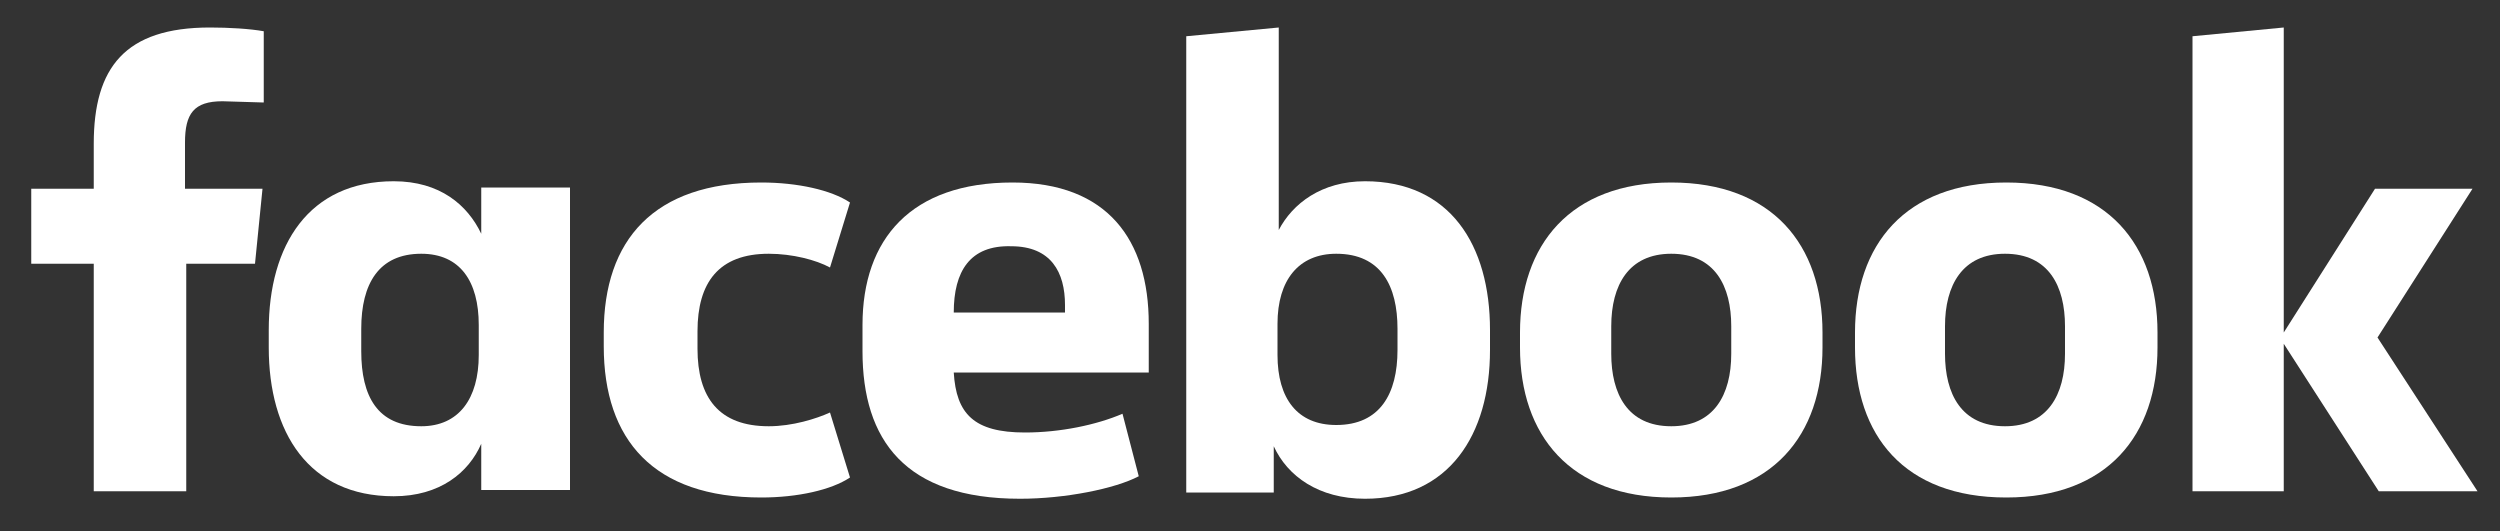
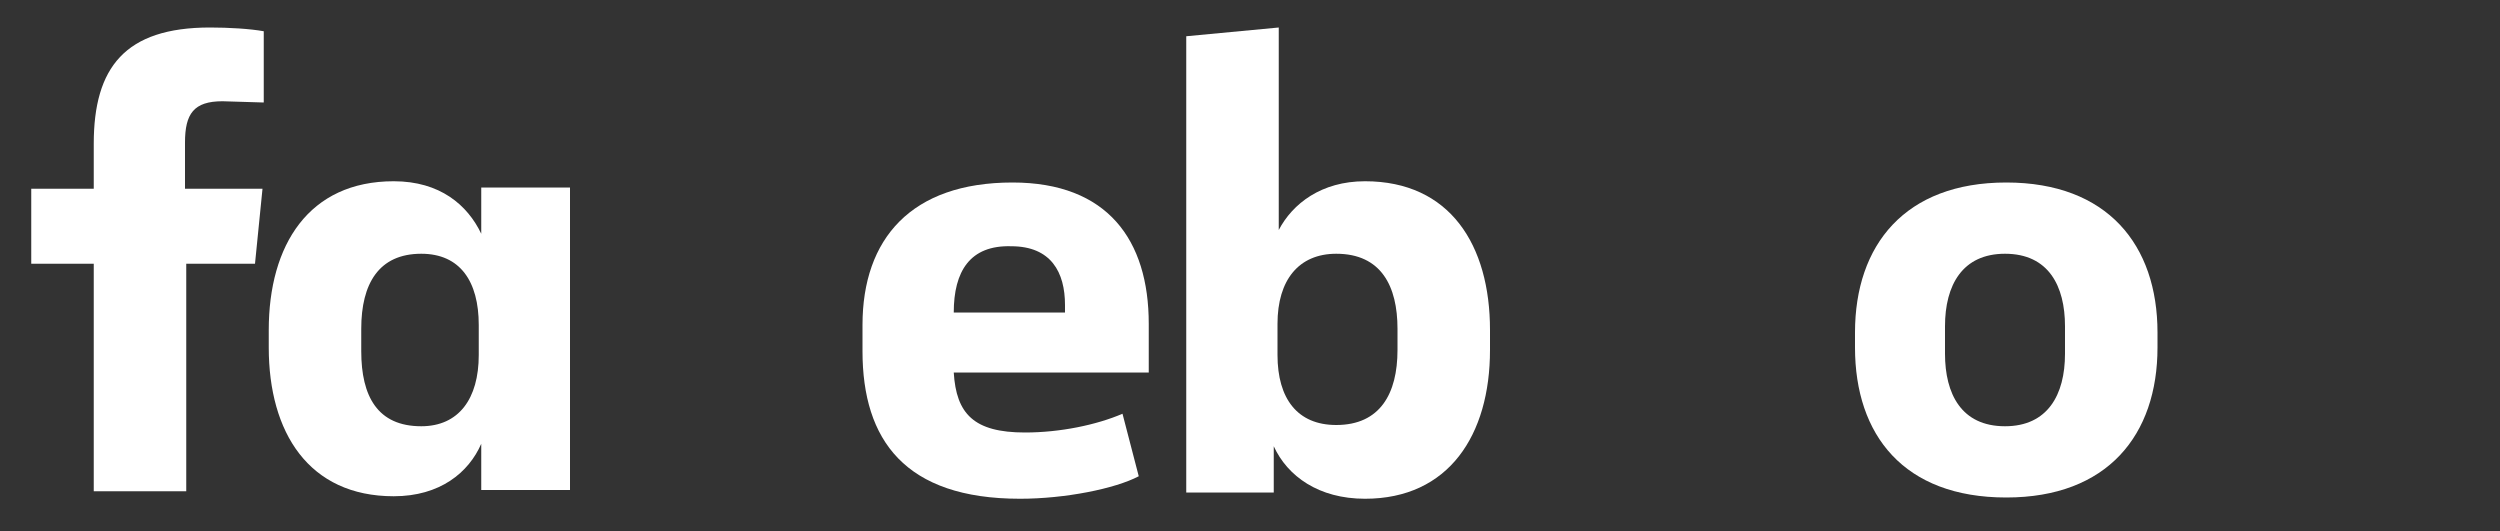
<svg xmlns="http://www.w3.org/2000/svg" version="1.1" id="Calque_1" x="0px" y="0px" viewBox="0 0 200 42.5" style="enable-background:new 0 0 200 42.5;" xml:space="preserve">
  <rect x="0" y="0" width="200" height="42.5" fill="#333333" stroke="none" />
  <style type="text/css">
	.st0{fill:#FFFFFF;}
</style>
  <path id="XMLID_19_" class="st0" d="M17.8,8.1c-2.3,0-3,1-3,3.3v3.7H21l-0.6,6h-5.5v18.2H7.5V21.1h-5v-6h5v-3.6  c0-6.1,2.5-9.3,9.3-9.3c1.5,0,3.2,0.1,4.3,0.3v5.7" />
  <path id="XMLID_16_" class="st0" d="M28.9,28.1c0,3.6,1.3,6,4.8,6c3,0,4.6-2.2,4.6-5.7V26c0-3.5-1.5-5.7-4.6-5.7  c-3.4,0-4.8,2.4-4.8,6V28.1z M21.5,26.4c0-6.8,3.2-11.9,10-11.9c3.7,0,5.9,1.9,7,4.2v-3.7h7.1v24.2h-7.1v-3.7c-1,2.3-3.3,4.2-7,4.2  c-6.8,0-10-5.1-10-11.9" />
-   <path id="XMLID_15_" class="st0" d="M60.9,14.6c2.9,0,5.6,0.6,7.1,1.6l-1.6,5.2c-1.1-0.6-3-1.1-4.9-1.1c-4,0-5.7,2.3-5.7,6.2v1.4  c0,3.9,1.7,6.2,5.7,6.2c1.9,0,3.8-0.6,4.9-1.1l1.6,5.2c-1.5,1-4.2,1.6-7.1,1.6c-8.6,0-12.6-4.6-12.6-12.1v-1.1  C48.3,19.2,52.3,14.6,60.9,14.6" />
  <path id="XMLID_12_" class="st0" d="M76.3,25h8.9v-0.6c0-2.6-1.1-4.7-4.3-4.7C77.6,19.6,76.3,21.7,76.3,25 M69,28.1V26  c0-6.9,3.9-11.4,12-11.4c7.6,0,10.9,4.6,10.9,11.3v3.9H76.3c0.2,3.3,1.6,4.8,5.7,4.8c2.8,0,5.7-0.6,7.8-1.5l1.3,5  c-1.9,1-5.9,1.8-9.5,1.8C72.4,39.9,69,35.2,69,28.1" />
  <path id="XMLID_9_" class="st0" d="M111.8,26.3c0-3.4-1.3-6-4.9-6c-3,0-4.7,2.1-4.7,5.6v2.5c0,3.5,1.6,5.6,4.7,5.6  c3.5,0,4.9-2.5,4.9-6V26.3z M119.2,28c0,6.8-3.3,11.9-10,11.9c-3.7,0-6.2-1.8-7.3-4.2v3.7h-7V2.9l7.4-0.7v16.2  c1.1-2.1,3.4-3.9,6.9-3.9c6.8,0,10,5.1,10,11.9" />
-   <path id="XMLID_6_" class="st0" d="M138.5,26.1c0-3.2-1.3-5.8-4.8-5.8c-3.4,0-4.8,2.5-4.8,5.8v2.2c0,3.2,1.3,5.8,4.8,5.8  c3.4,0,4.8-2.5,4.8-5.8V26.1z M121.6,27.8v-1.2c0-7,4-12,12.1-12c8.1,0,12.1,5,12.1,12v1.2c0,7-4,12-12.1,12  C125.6,39.8,121.6,34.8,121.6,27.8" />
  <path id="XMLID_3_" class="st0" d="M165.2,26.1c0-3.2-1.3-5.8-4.8-5.8c-3.4,0-4.8,2.5-4.8,5.8v2.2c0,3.2,1.3,5.8,4.8,5.8  c3.4,0,4.8-2.5,4.8-5.8V26.1z M148.4,27.8v-1.2c0-7,4-12,12.1-12c8.1,0,12.1,5,12.1,12v1.2c0,7-4,12-12.1,12  C152.3,39.8,148.4,34.8,148.4,27.8" />
-   <polygon id="XMLID_2_" class="st0" points="175.4,2.9 175.4,39.3 182.7,39.3 182.7,27.5 190.3,39.3 198.2,39.3 190.2,27 197.8,15.1   190,15.1 182.7,26.6 182.7,2.2 " />
</svg>